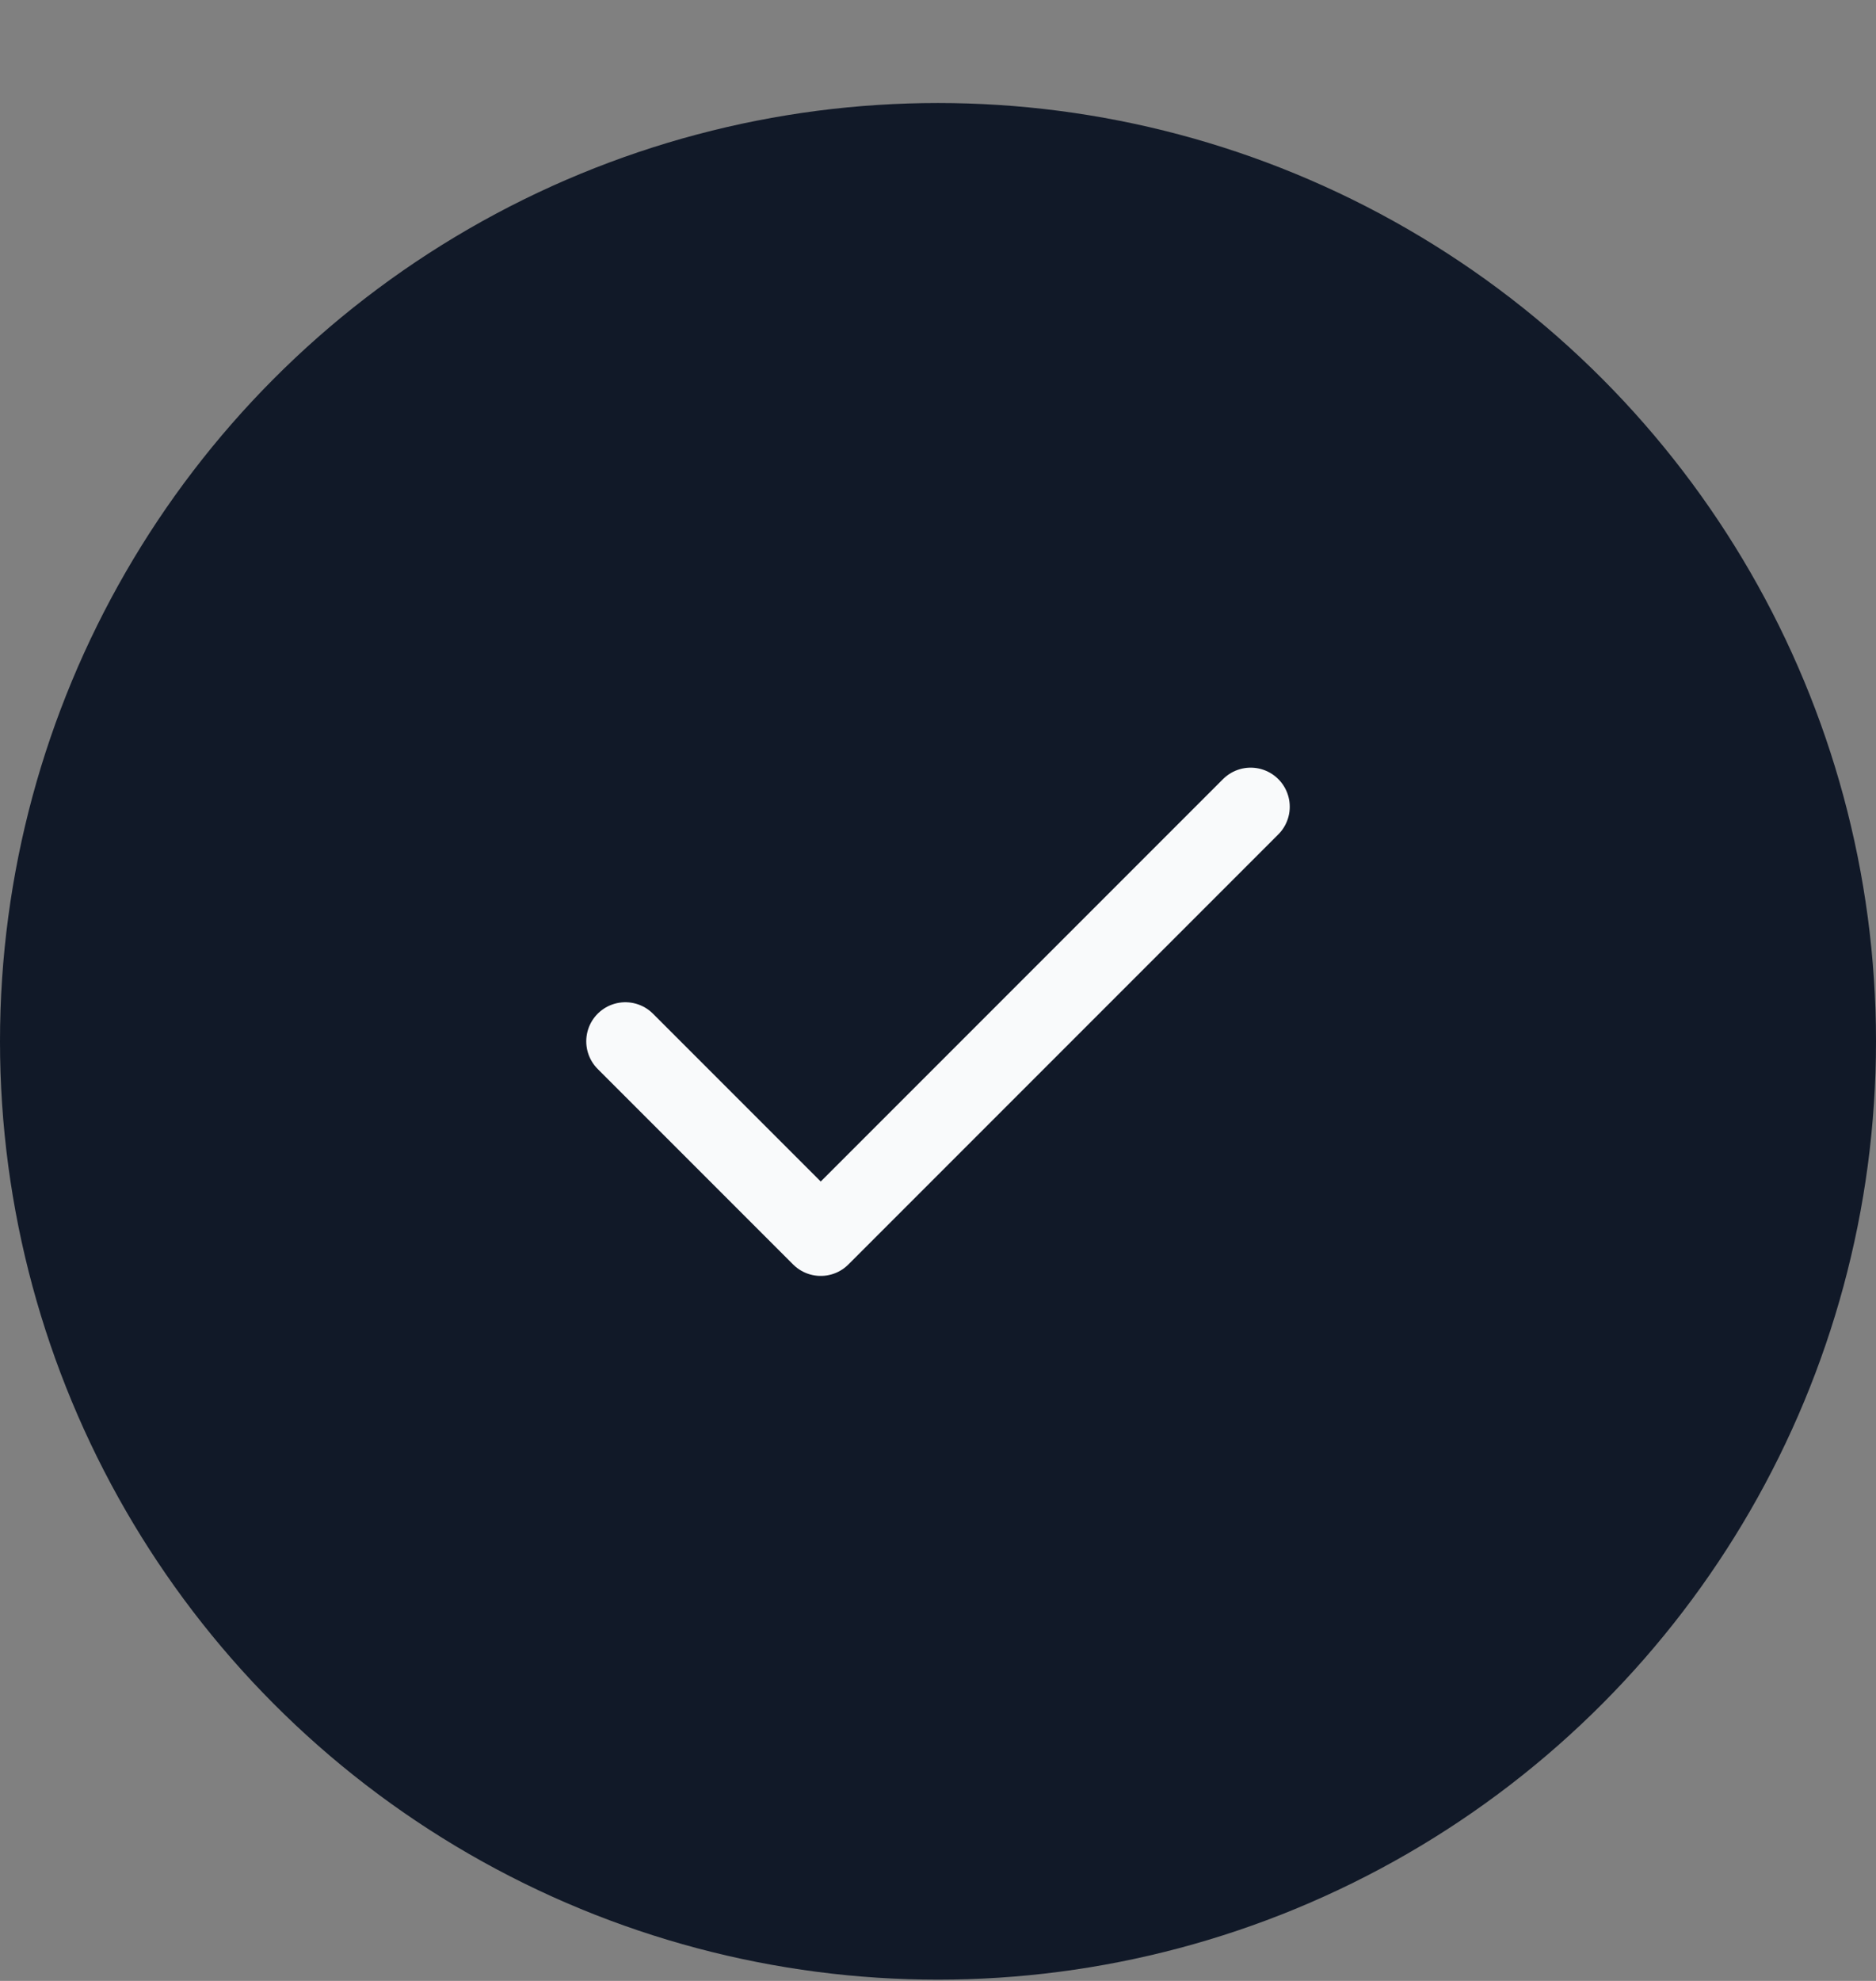
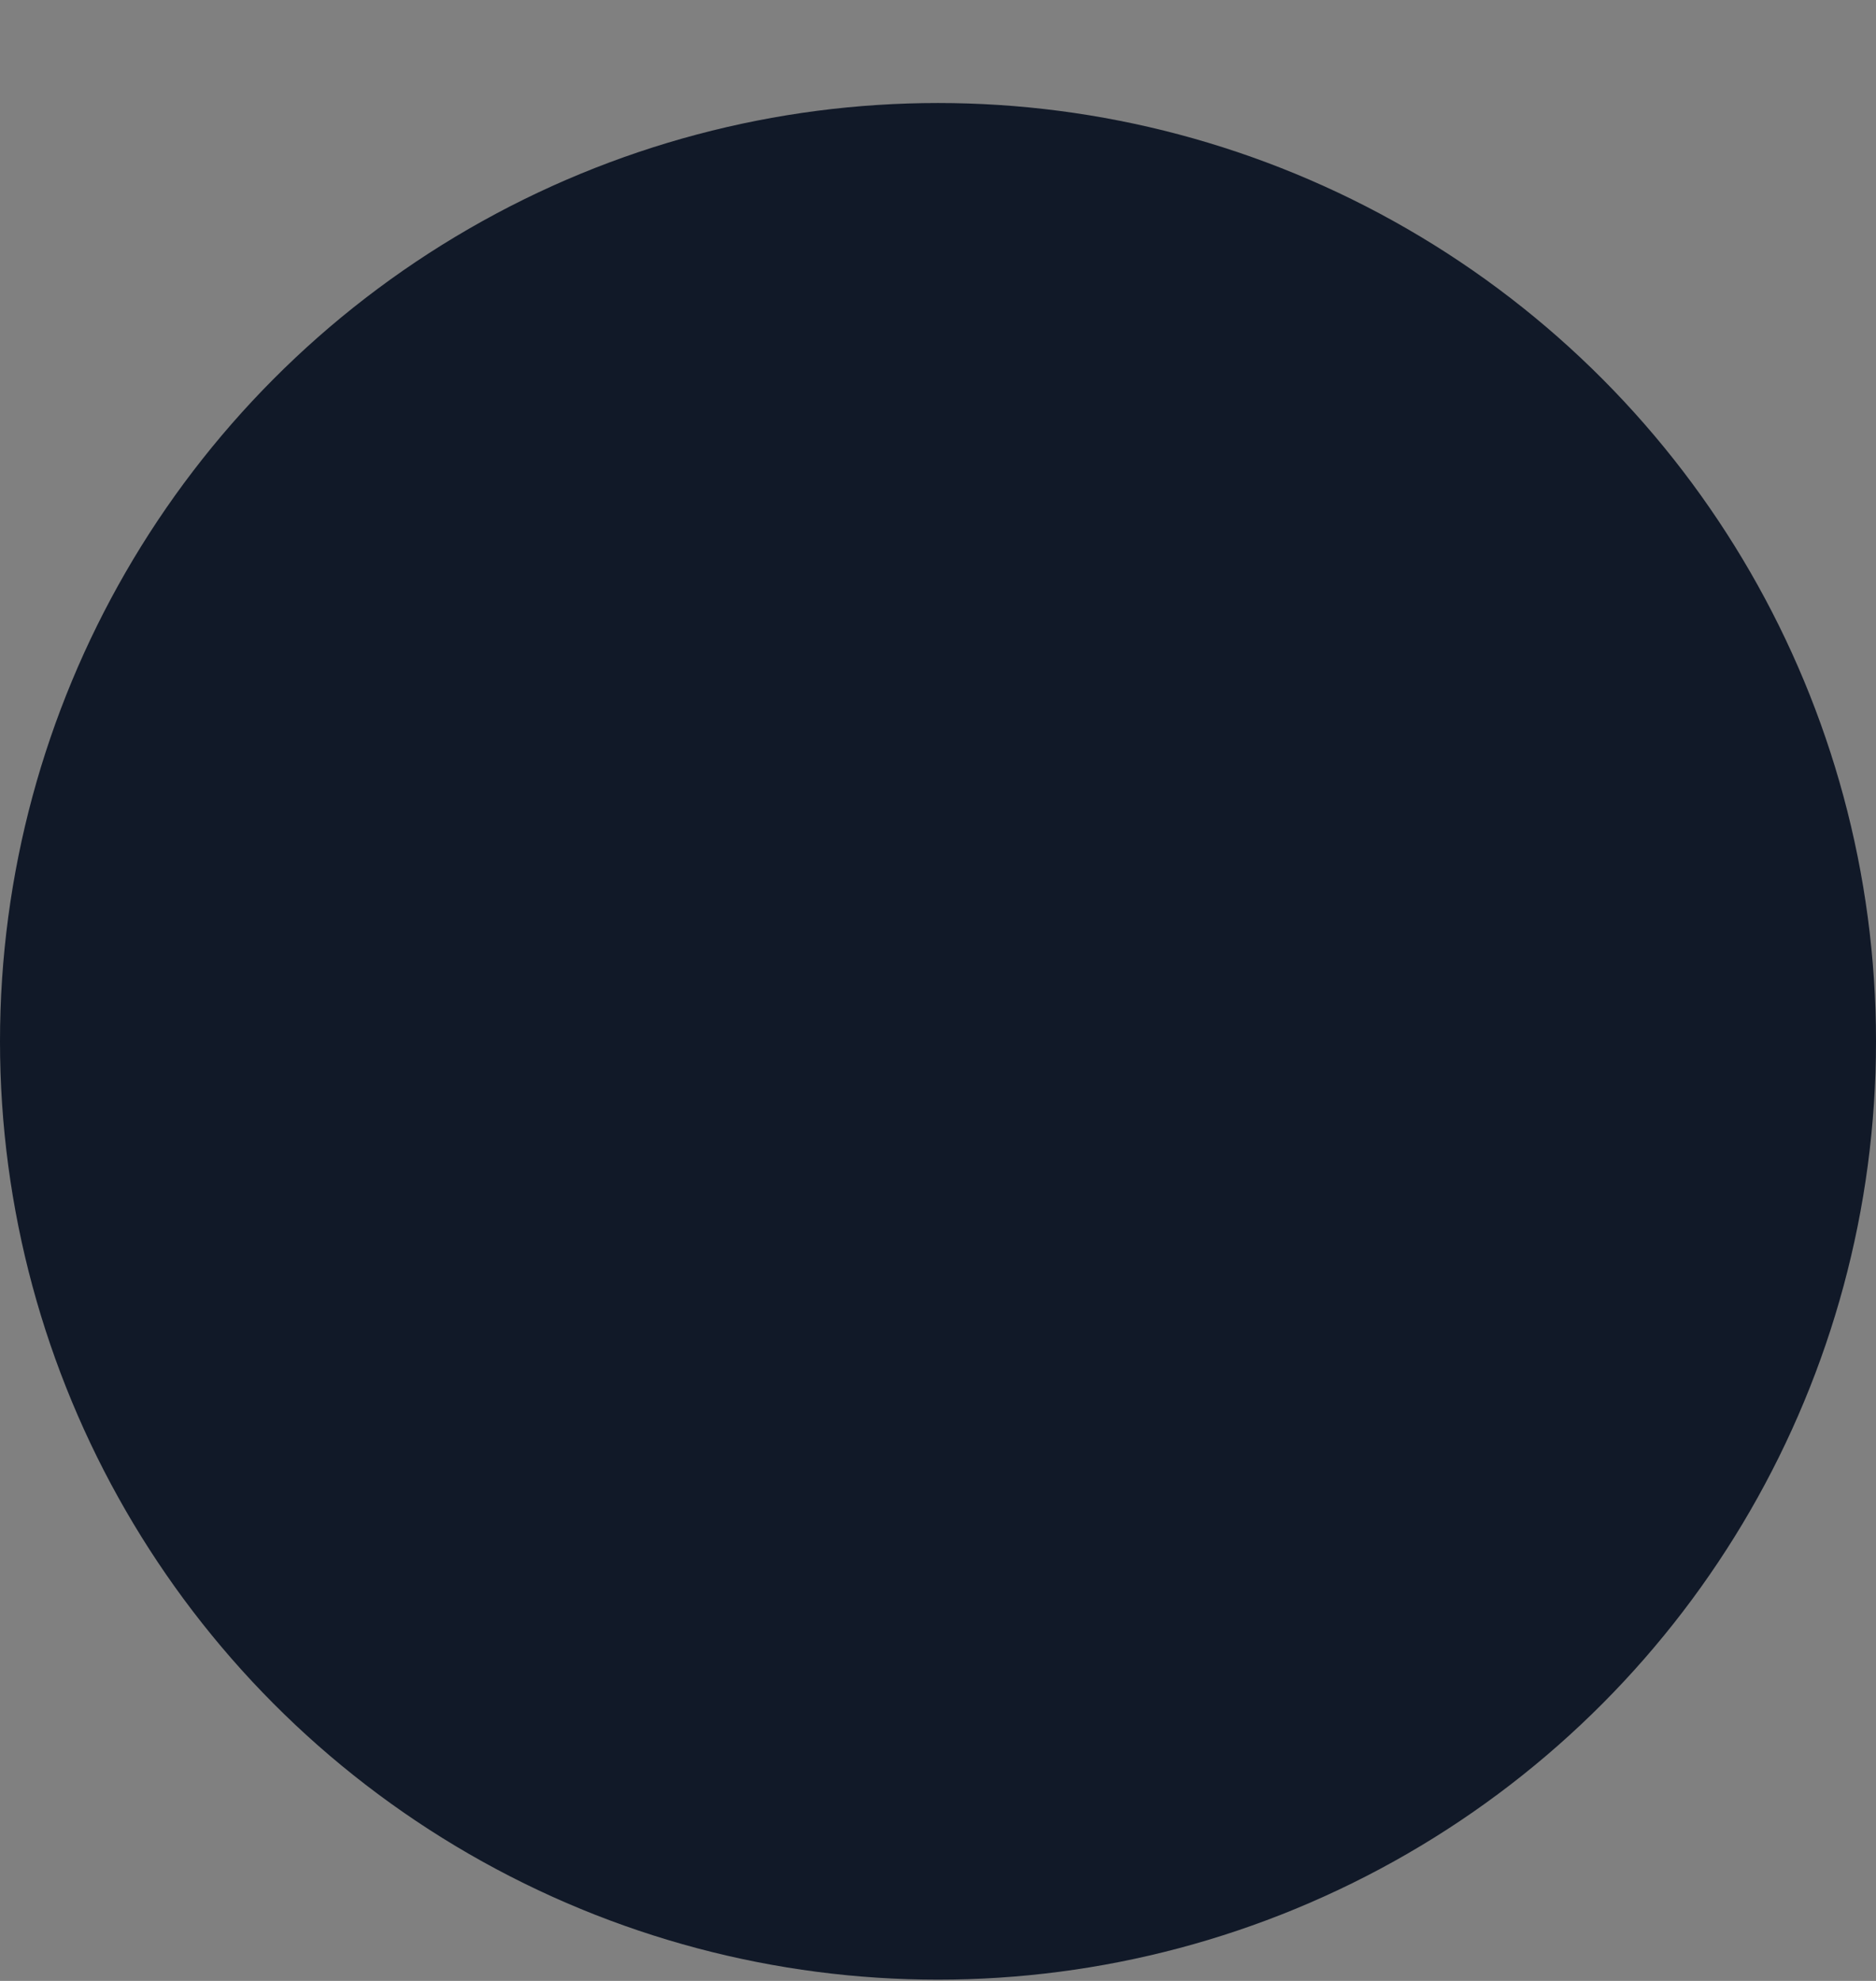
<svg xmlns="http://www.w3.org/2000/svg" width="18" height="19" viewBox="0 0 18 19" fill="none">
  <rect x="0" y="0" width="18" height="19" fill="#808080" stroke="none" />
  <circle cx="9" cy="9.988" r="8.625" fill="#111928" stroke="#111928" stroke-width="0.75" />
-   <path d="M12 7.738L7.875 11.863L6 9.988" stroke="#F9FAFB" stroke-width="0.75" stroke-linecap="round" stroke-linejoin="round" />
</svg>